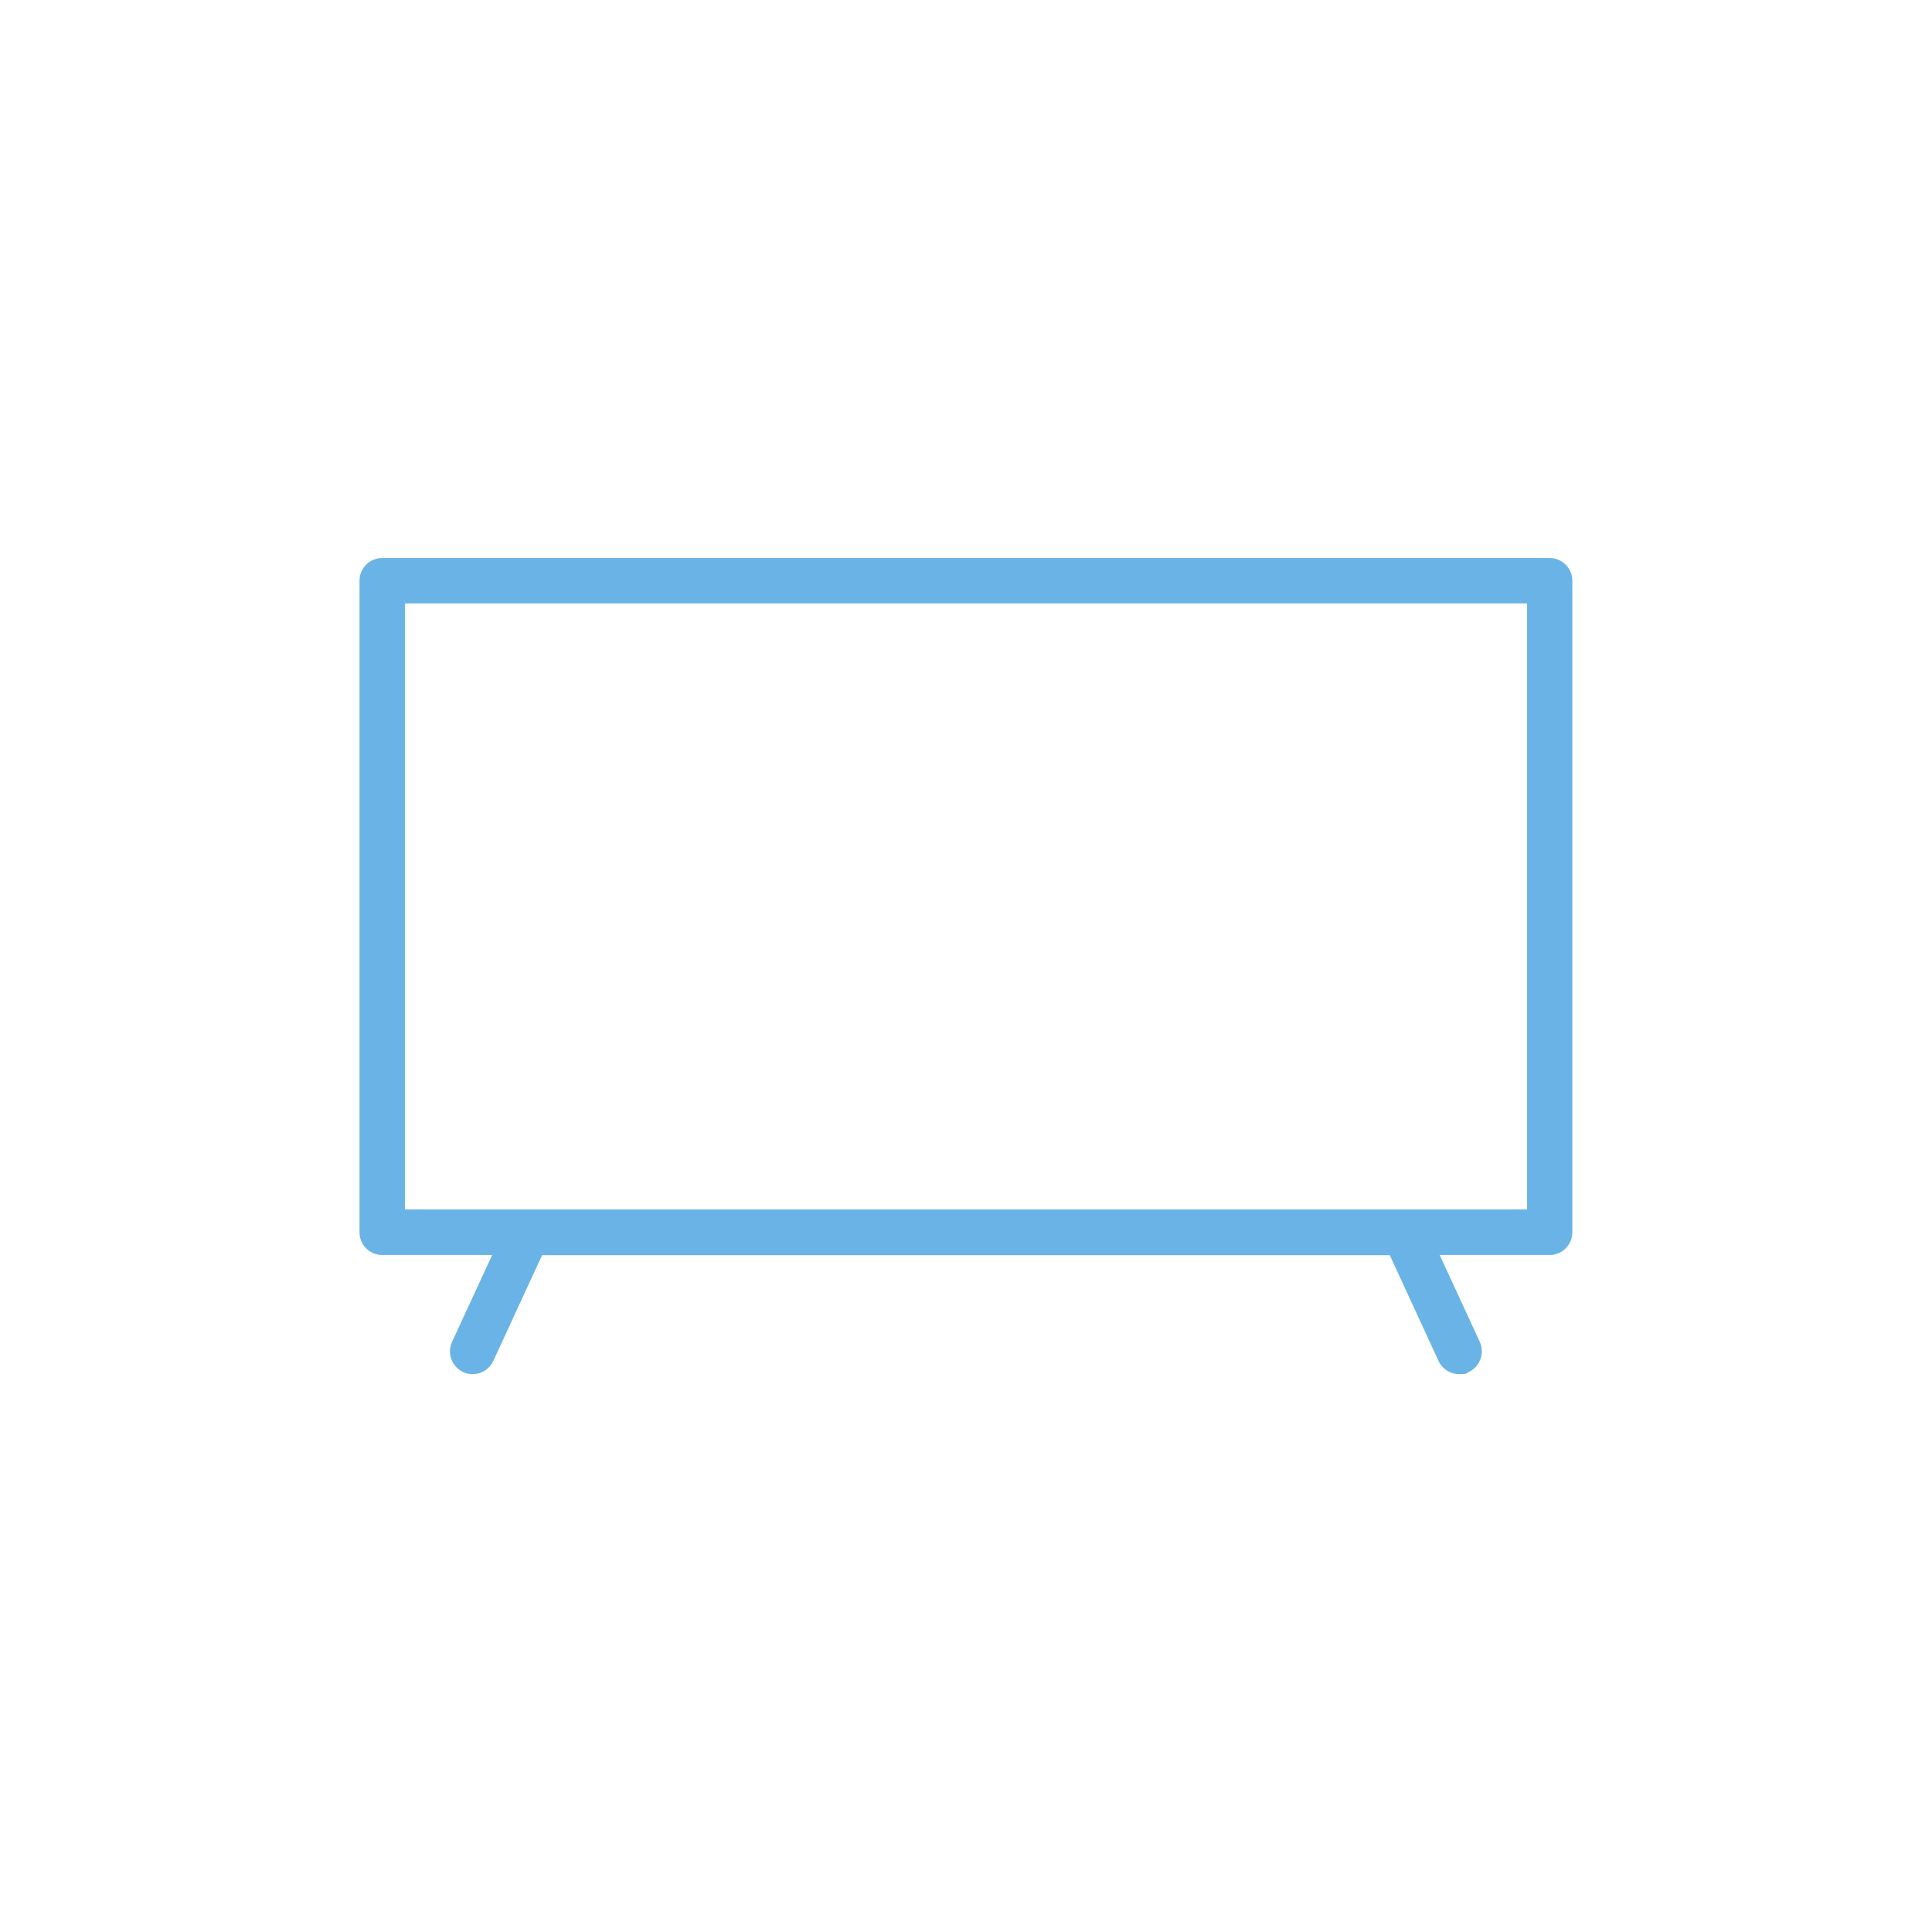
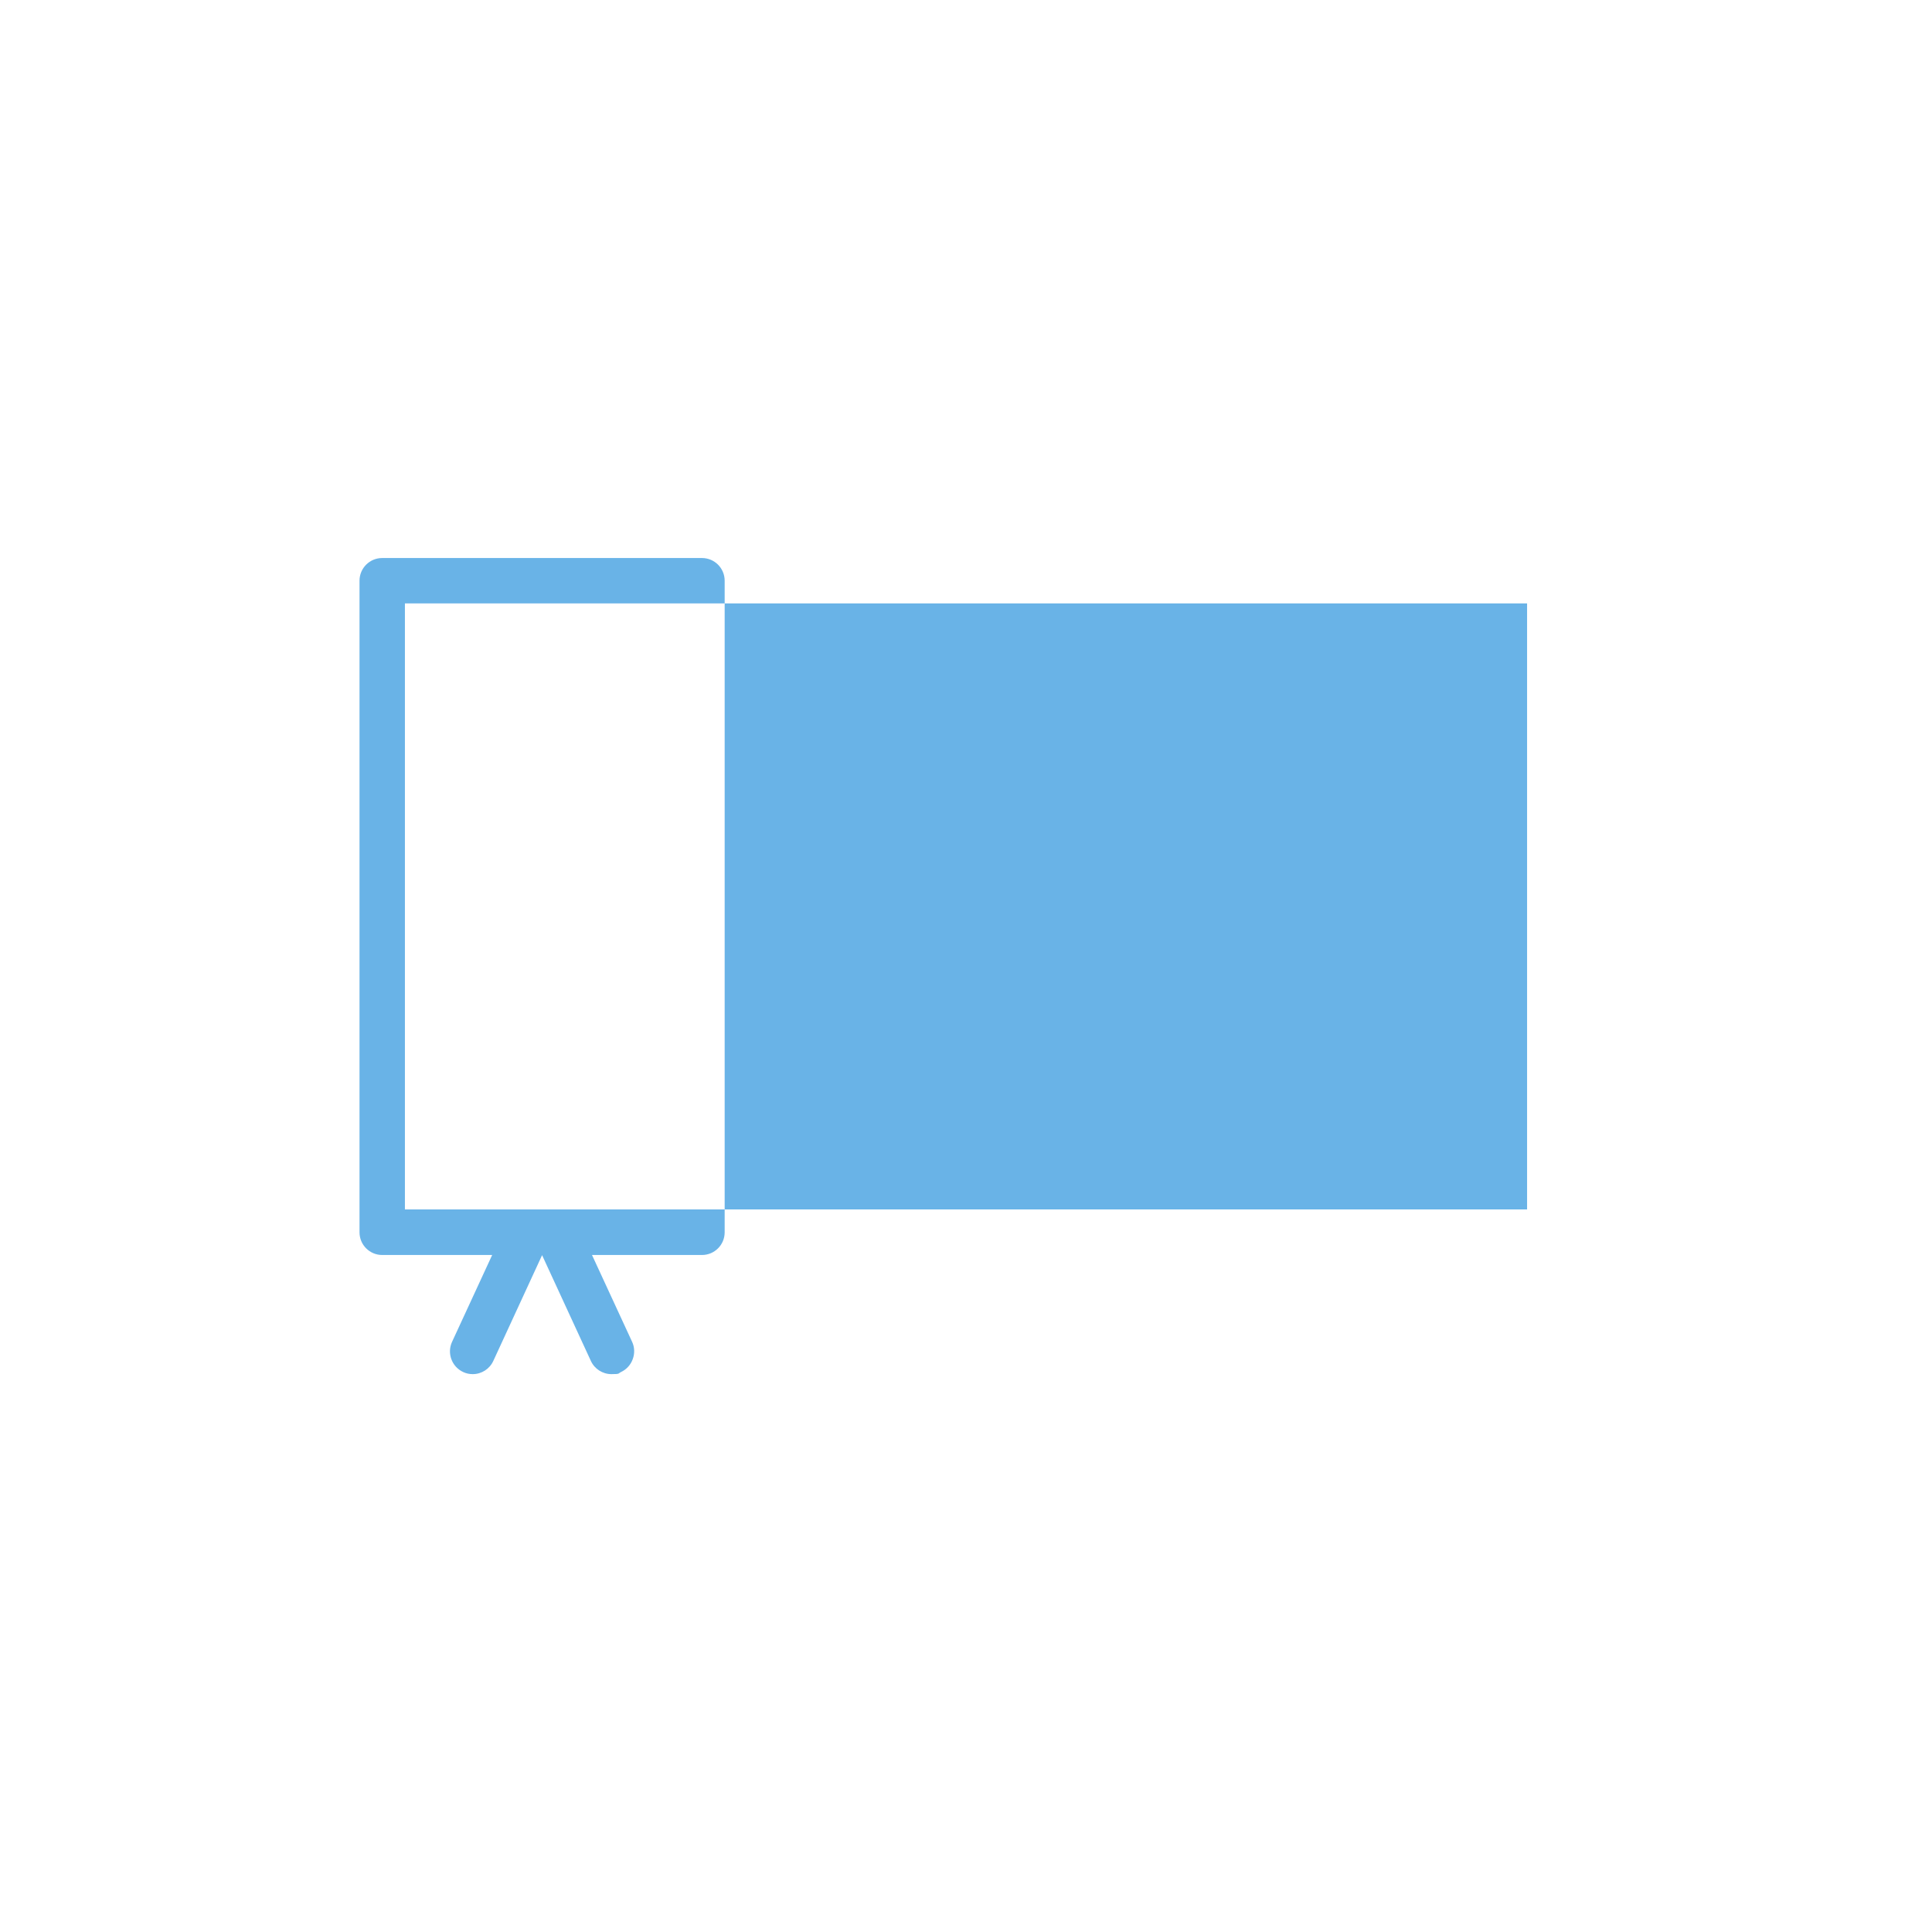
<svg xmlns="http://www.w3.org/2000/svg" version="1.1" viewBox="0 0 1200 1200">
  <defs>
    <style>
      .cls-1 {
        fill: #69b3e7;
      }
    </style>
  </defs>
  <g>
    <g id="Layer_1">
-       <path class="cls-1" d="M962.5,346.6H237.4c-7.8,0-14.1,6.3-14.1,14.1v404.7c0,7.8,6.3,14.1,14.1,14.1h68.3l-24.9,53.9c-3.3,7.1-.2,15.5,6.9,18.8,1.9.9,3.9,1.3,5.9,1.3,5.5,0,10.5-3.2,12.8-8.2l30.3-65.7h526.5l30.3,65.7c2.3,5,7.3,8.2,12.8,8.2s4-.4,5.9-1.3c3.4-1.6,6-4.4,7.3-8,1.3-3.5,1.2-7.4-.4-10.8l-24.9-53.9h68.3c7.8,0,14.1-6.3,14.1-14.1v-404.7c0-7.8-6.3-14.1-14.1-14.1ZM251.5,374.8h697v376.4H251.5v-376.4Z" />
+       <path class="cls-1" d="M962.5,346.6H237.4c-7.8,0-14.1,6.3-14.1,14.1v404.7c0,7.8,6.3,14.1,14.1,14.1h68.3l-24.9,53.9c-3.3,7.1-.2,15.5,6.9,18.8,1.9.9,3.9,1.3,5.9,1.3,5.5,0,10.5-3.2,12.8-8.2l30.3-65.7l30.3,65.7c2.3,5,7.3,8.2,12.8,8.2s4-.4,5.9-1.3c3.4-1.6,6-4.4,7.3-8,1.3-3.5,1.2-7.4-.4-10.8l-24.9-53.9h68.3c7.8,0,14.1-6.3,14.1-14.1v-404.7c0-7.8-6.3-14.1-14.1-14.1ZM251.5,374.8h697v376.4H251.5v-376.4Z" />
    </g>
  </g>
</svg>